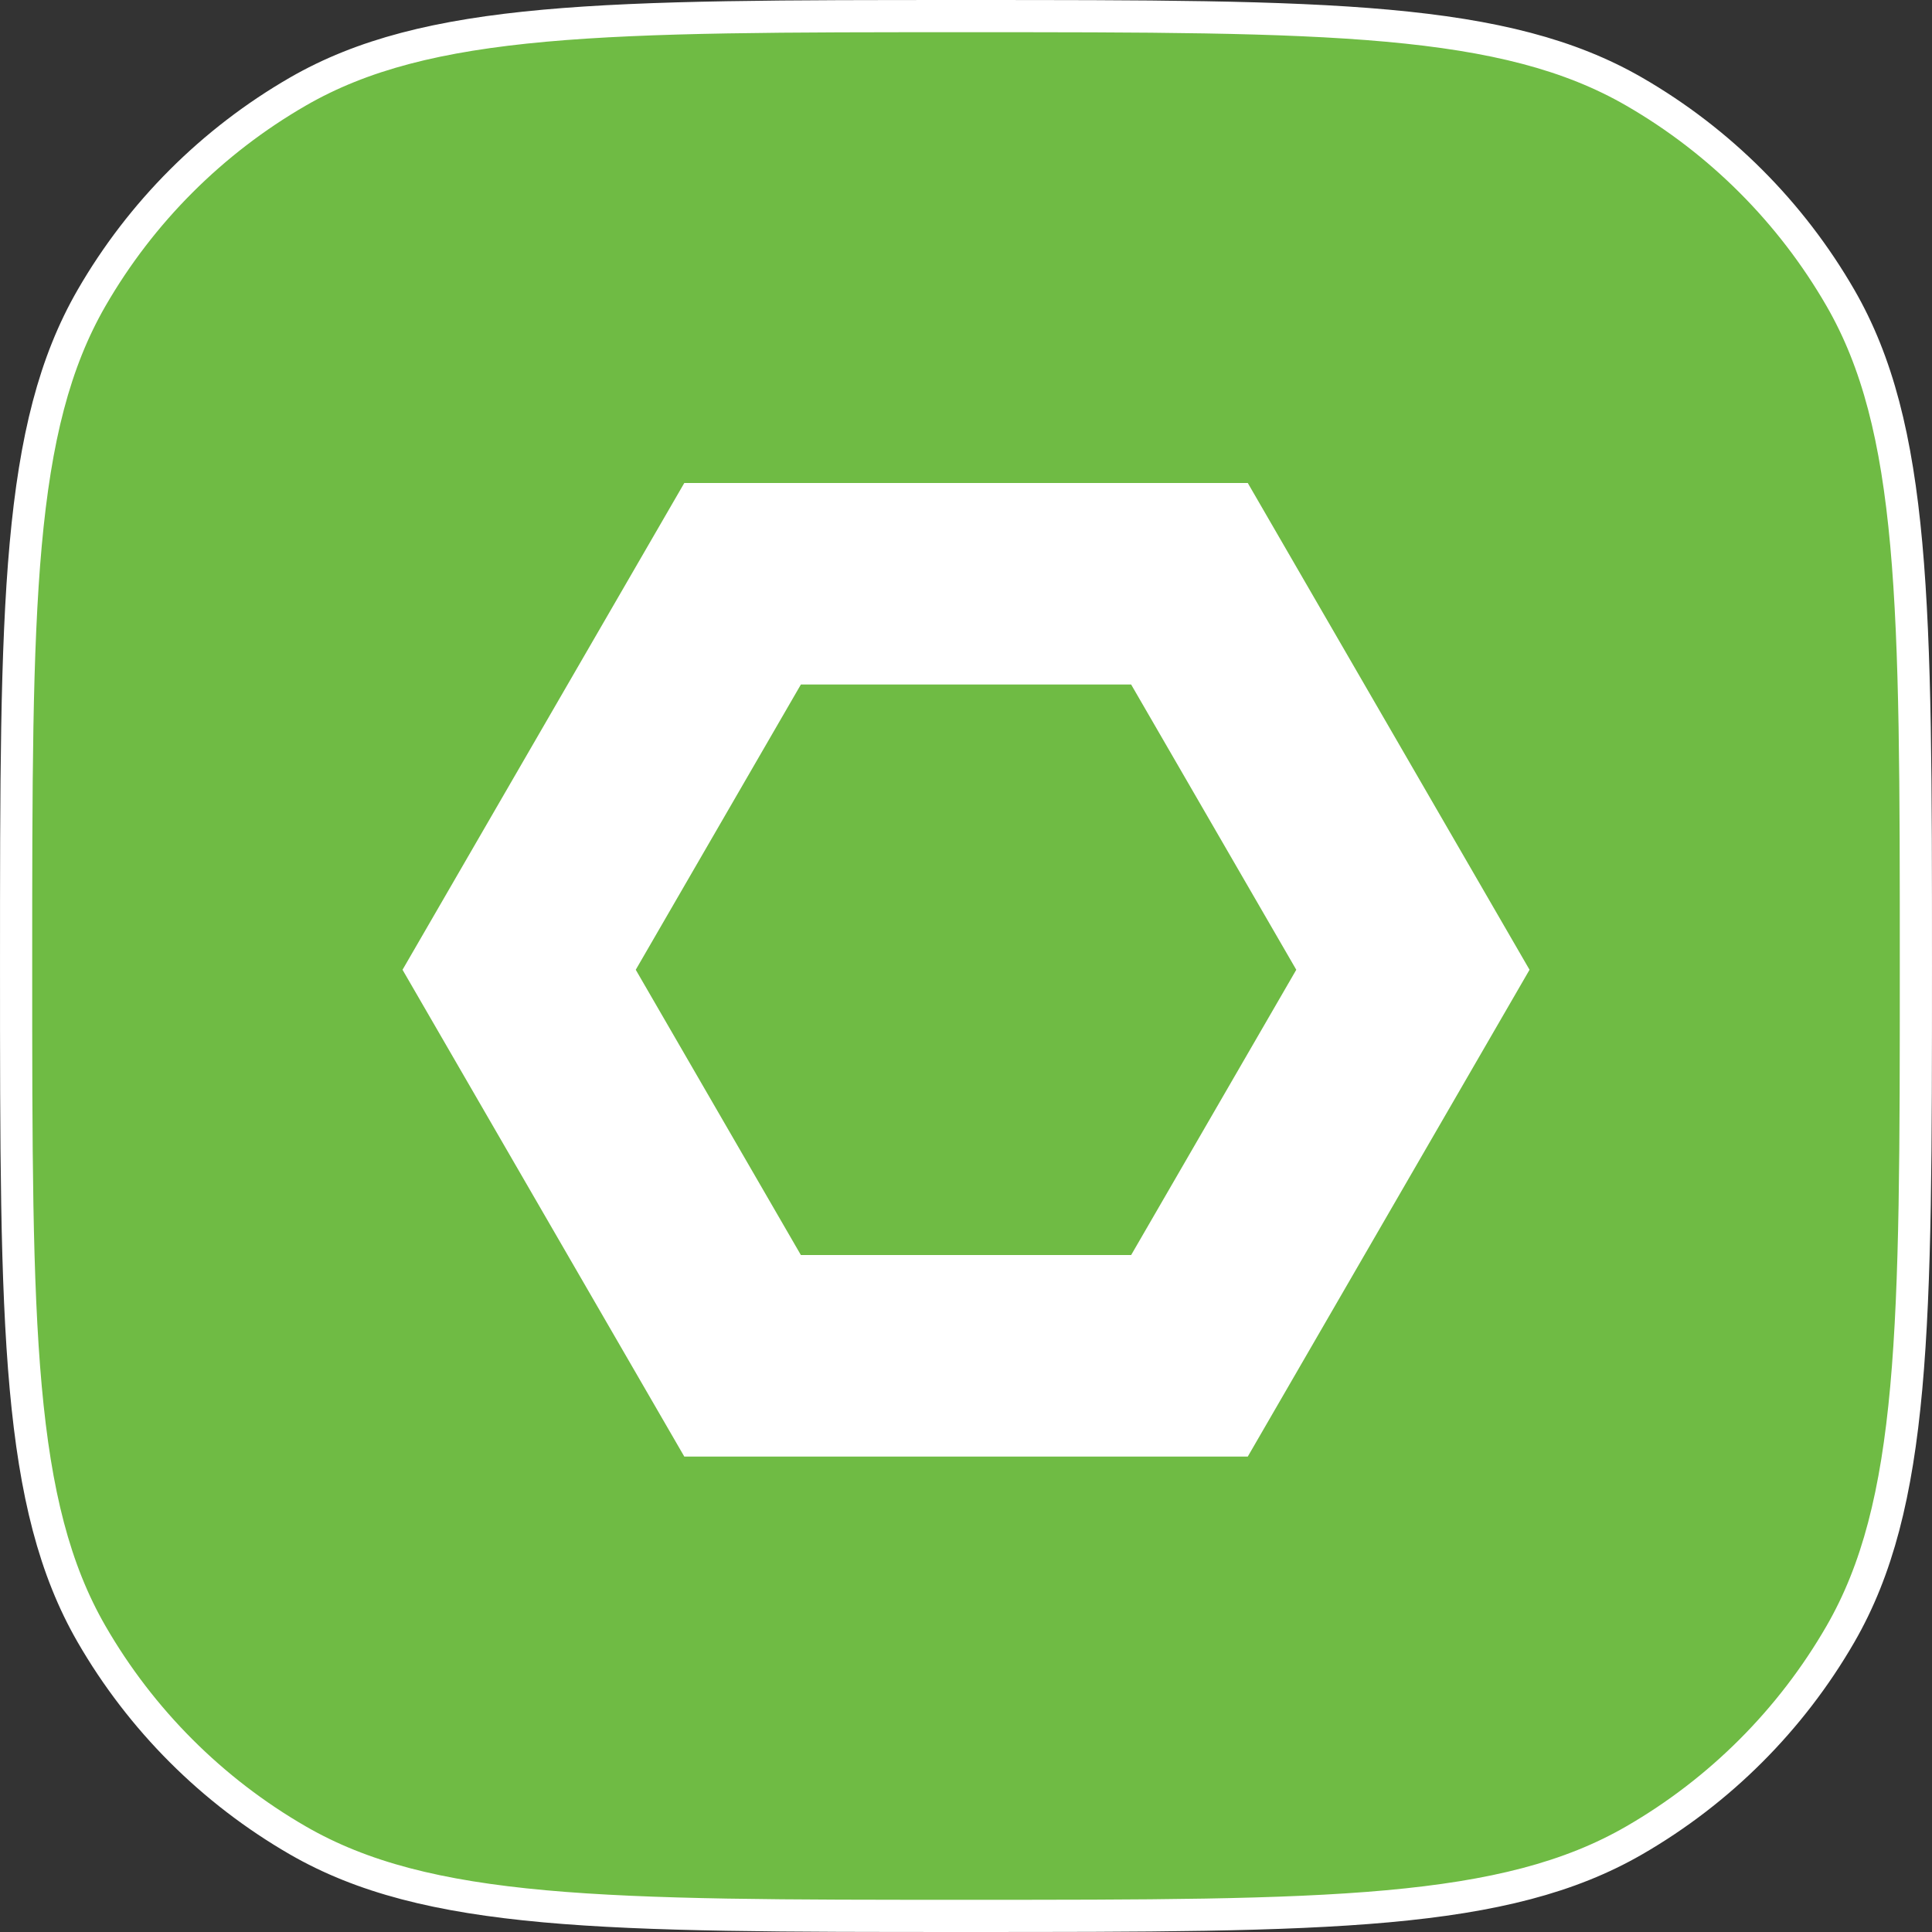
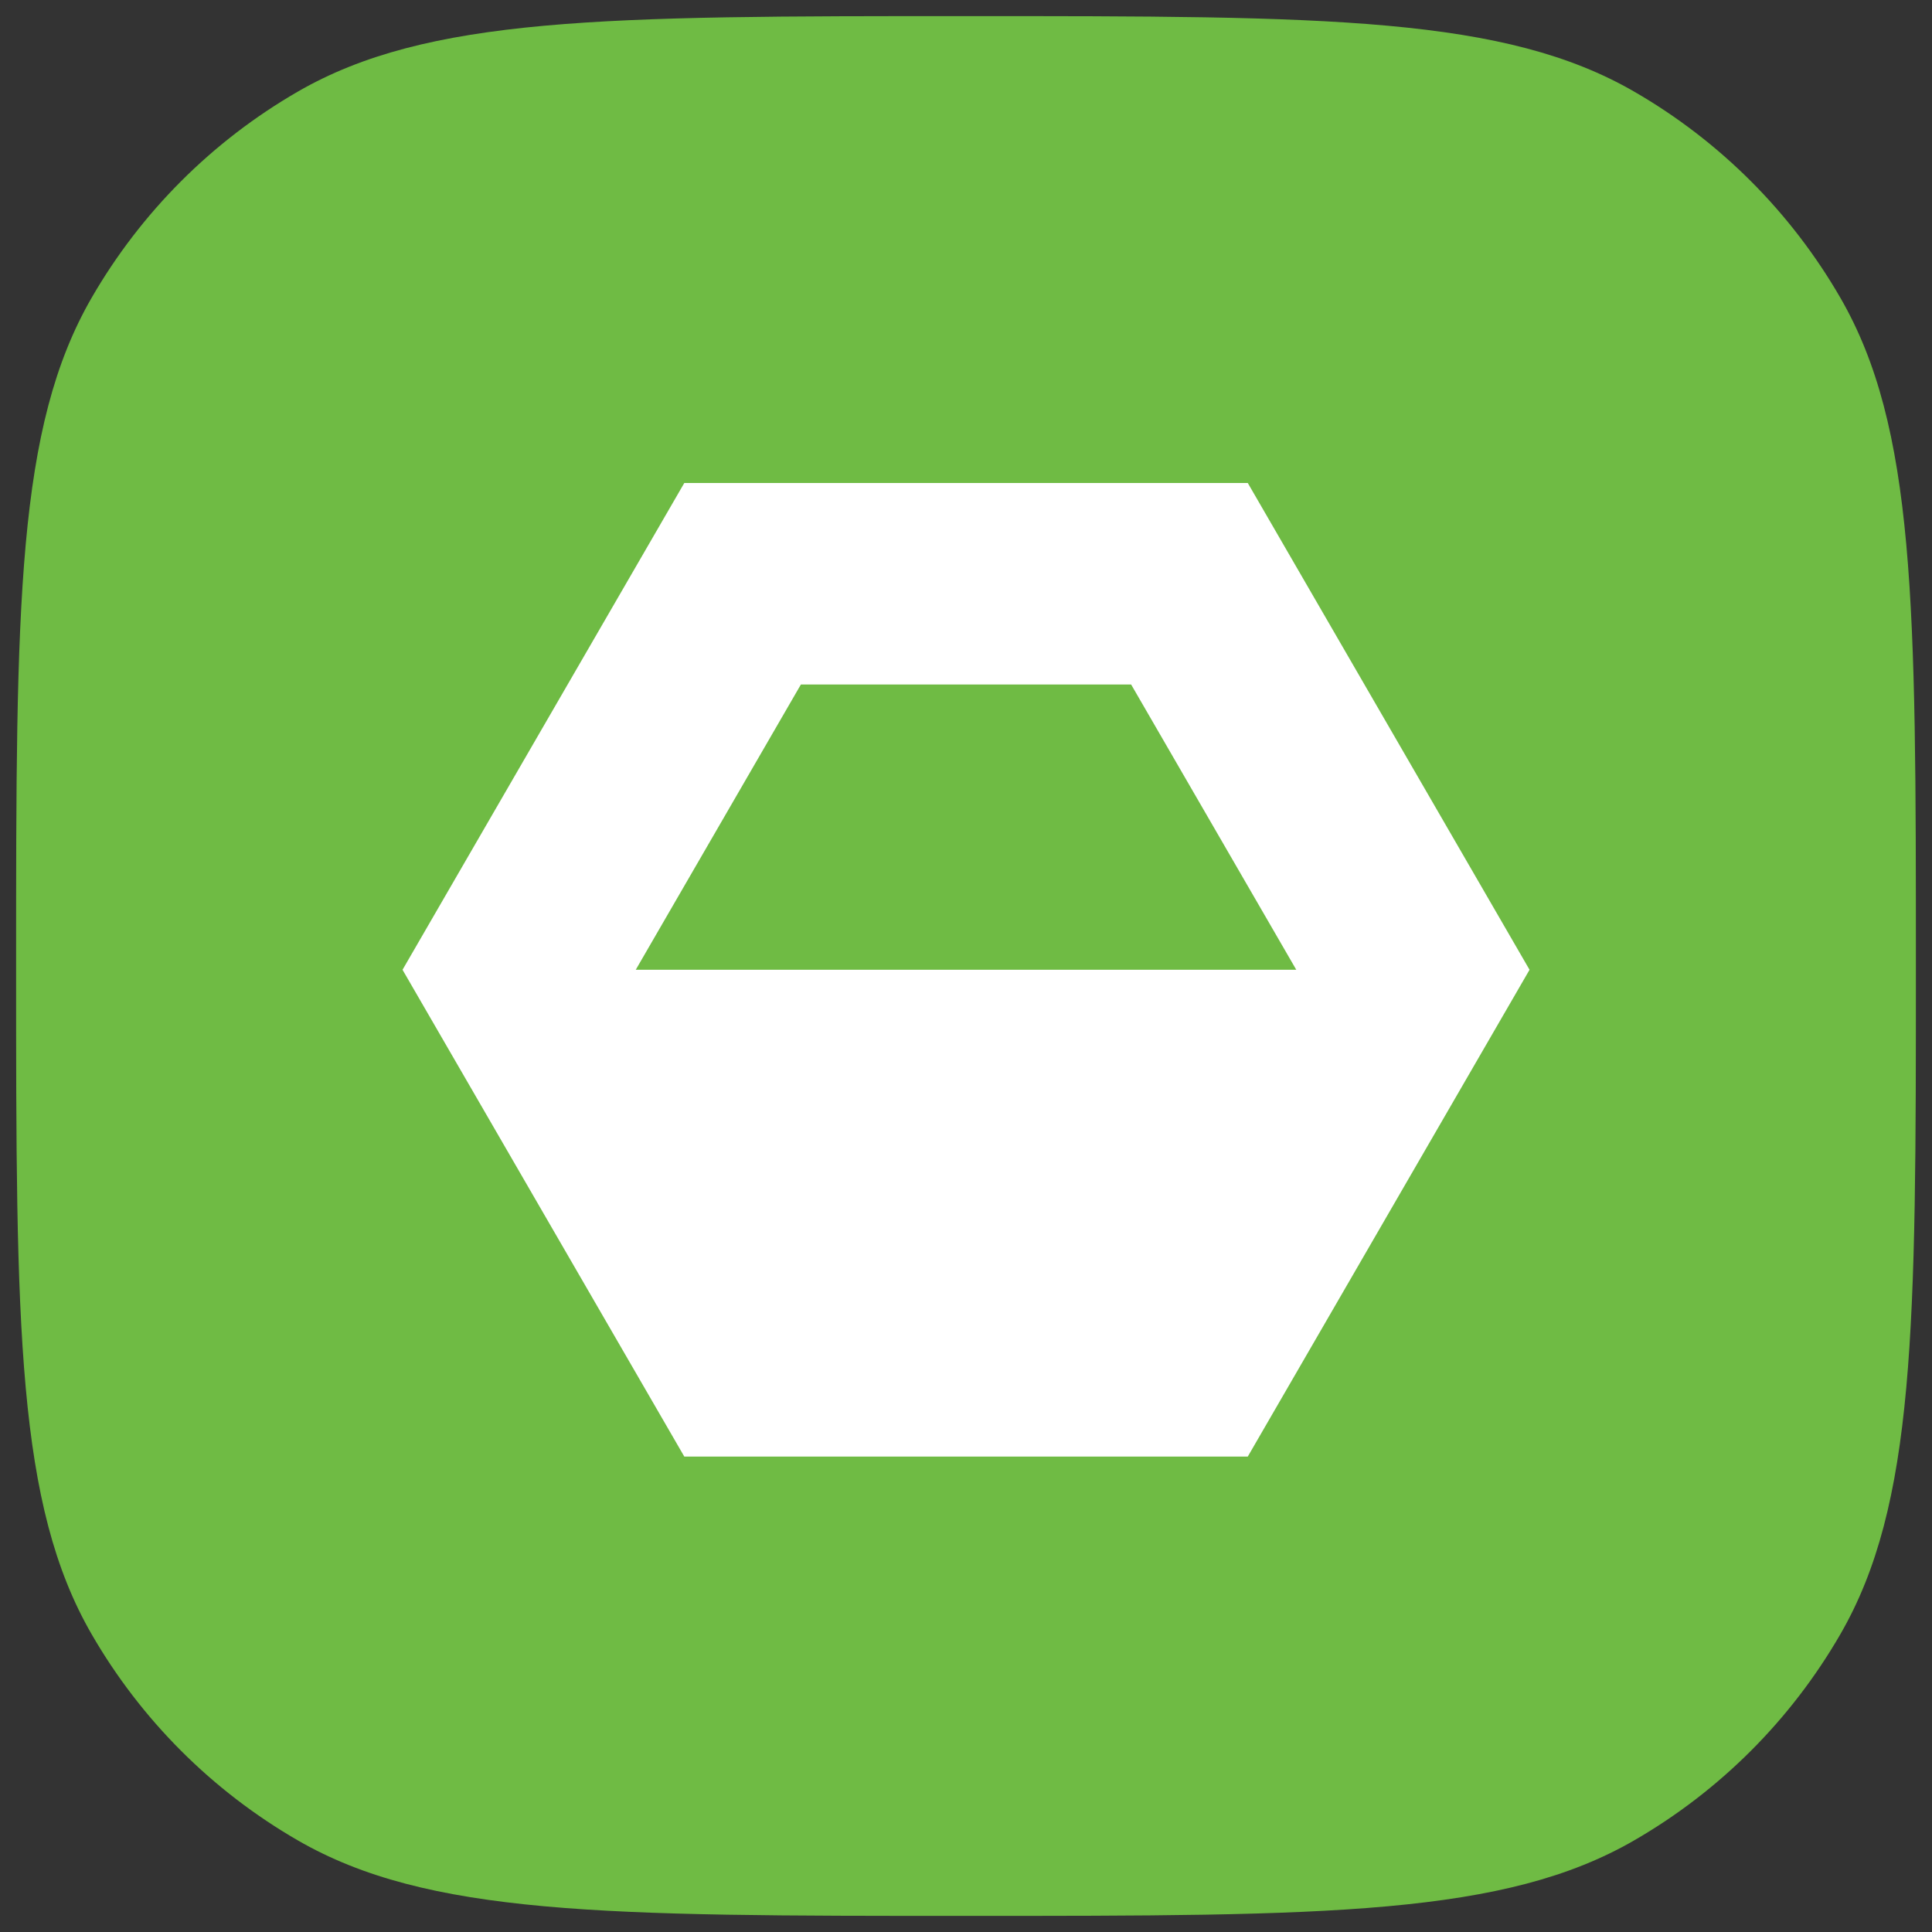
<svg xmlns="http://www.w3.org/2000/svg" width="80" height="80" viewBox="0 0 80 80" fill="none">
  <rect x="0" y="0" width="80" height="80" fill="#333333" stroke="none" />
  <path d="M40 0.667C47.489 0.667 53.062 0.667 57.459 1.065C61.847 1.463 65.001 2.254 67.667 3.793C71.214 5.841 74.159 8.786 76.207 12.333C77.746 14.999 78.537 18.153 78.935 22.541C79.333 26.939 79.333 32.511 79.333 40C79.333 47.489 79.333 53.062 78.935 57.459C78.537 61.847 77.746 65.001 76.207 67.667C74.159 71.214 71.214 74.159 67.667 76.207C65.001 77.746 61.847 78.537 57.459 78.935C53.062 79.333 47.489 79.333 40 79.333C32.511 79.333 26.939 79.333 22.541 78.935C18.153 78.537 14.999 77.746 12.333 76.207C8.786 74.159 5.841 71.214 3.793 67.667C2.254 65.001 1.463 61.847 1.065 57.459C0.667 53.062 0.667 47.489 0.667 40C0.667 32.511 0.667 26.939 1.065 22.541C1.463 18.153 2.254 14.999 3.793 12.333C5.841 8.786 8.786 5.841 12.333 3.793C14.999 2.254 18.153 1.463 22.541 1.065C26.939 0.667 32.511 0.667 40 0.667Z" fill="#6FBB44" />
-   <path d="M40 0.667C47.489 0.667 53.062 0.667 57.459 1.065C61.847 1.463 65.001 2.254 67.667 3.793C71.214 5.841 74.159 8.786 76.207 12.333C77.746 14.999 78.537 18.153 78.935 22.541C79.333 26.939 79.333 32.511 79.333 40C79.333 47.489 79.333 53.062 78.935 57.459C78.537 61.847 77.746 65.001 76.207 67.667C74.159 71.214 71.214 74.159 67.667 76.207C65.001 77.746 61.847 78.537 57.459 78.935C53.062 79.333 47.489 79.333 40 79.333C32.511 79.333 26.939 79.333 22.541 78.935C18.153 78.537 14.999 77.746 12.333 76.207C8.786 74.159 5.841 71.214 3.793 67.667C2.254 65.001 1.463 61.847 1.065 57.459C0.667 53.062 0.667 47.489 0.667 40C0.667 32.511 0.667 26.939 1.065 22.541C1.463 18.153 2.254 14.999 3.793 12.333C5.841 8.786 8.786 5.841 12.333 3.793C14.999 2.254 18.153 1.463 22.541 1.065C26.939 0.667 32.511 0.667 40 0.667Z" stroke="white" stroke-width="1.333" />
-   <path fill-rule="evenodd" clip-rule="evenodd" d="M53.676 40.156L46.838 28.344H33.163L26.325 40.156L33.163 51.969H46.838L53.676 40.156ZM63.335 40.156L57.502 50.234L51.668 60.313H40.002H28.335L22.501 50.234L16.668 40.156L22.501 30.078L28.335 20H40.002H51.668L57.502 30.078L63.335 40.156Z" fill="white" />
+   <path fill-rule="evenodd" clip-rule="evenodd" d="M53.676 40.156L46.838 28.344H33.163L26.325 40.156H46.838L53.676 40.156ZM63.335 40.156L57.502 50.234L51.668 60.313H40.002H28.335L22.501 50.234L16.668 40.156L22.501 30.078L28.335 20H40.002H51.668L57.502 30.078L63.335 40.156Z" fill="white" />
</svg>